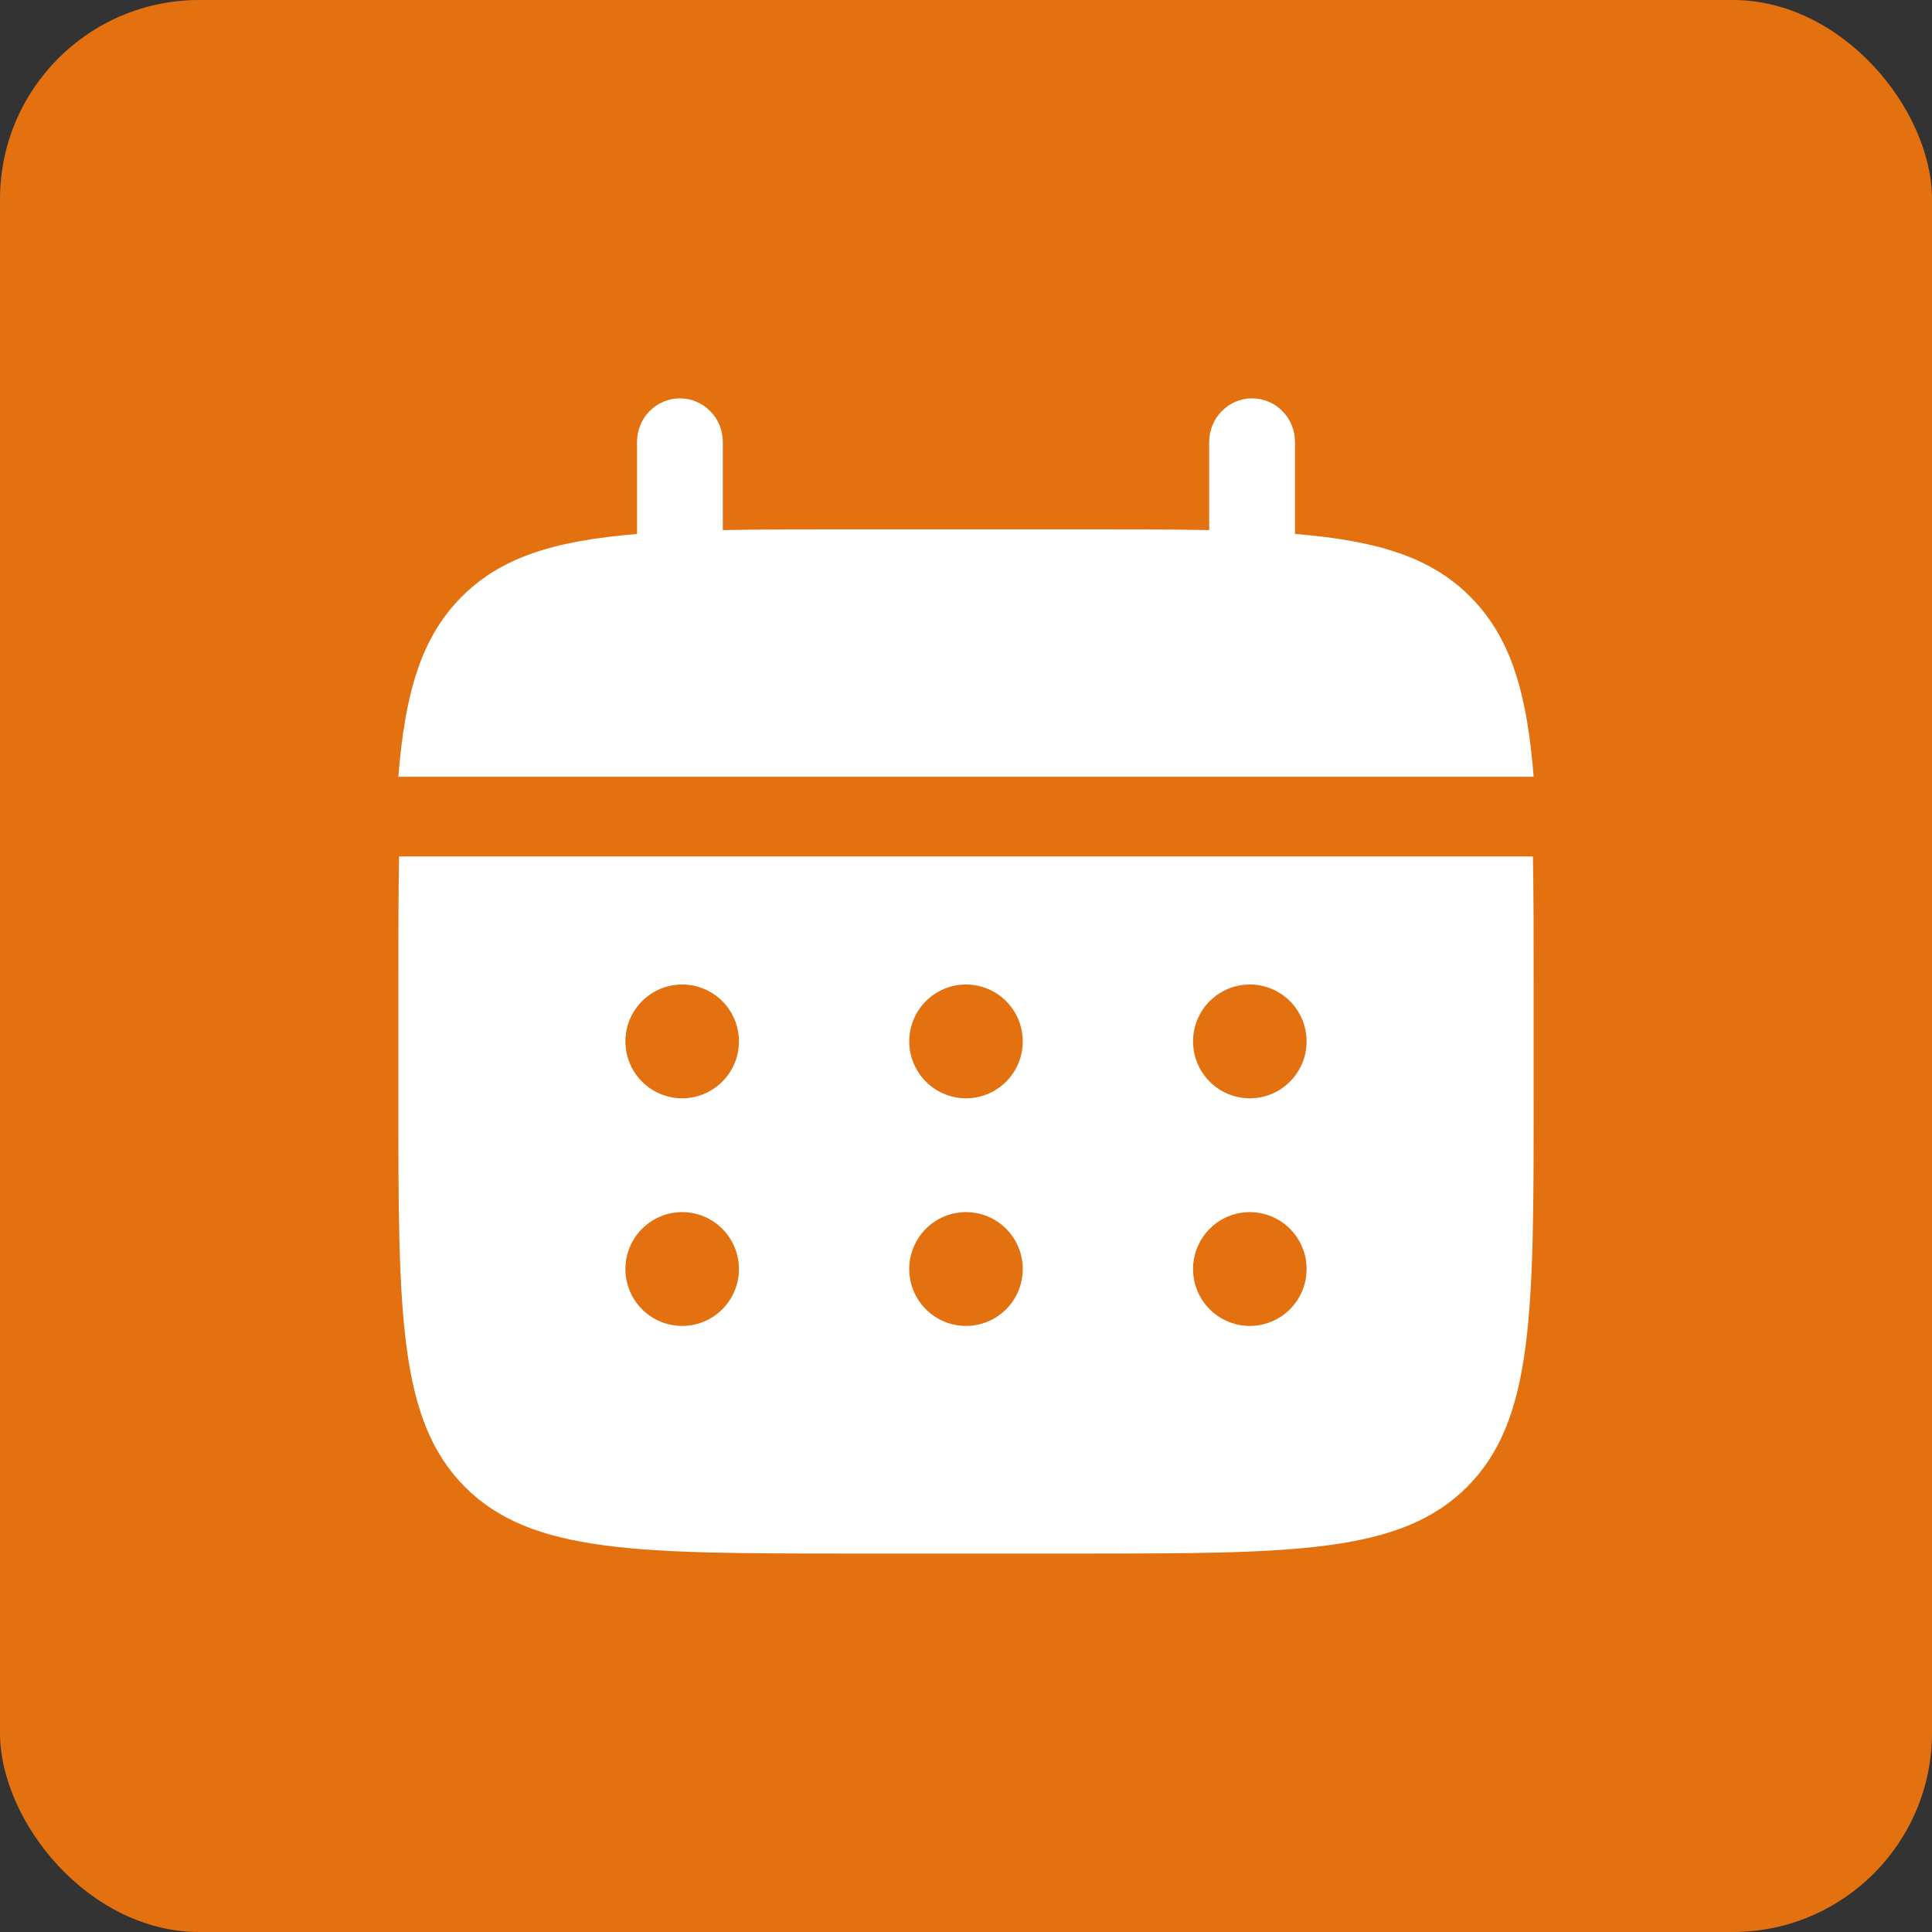
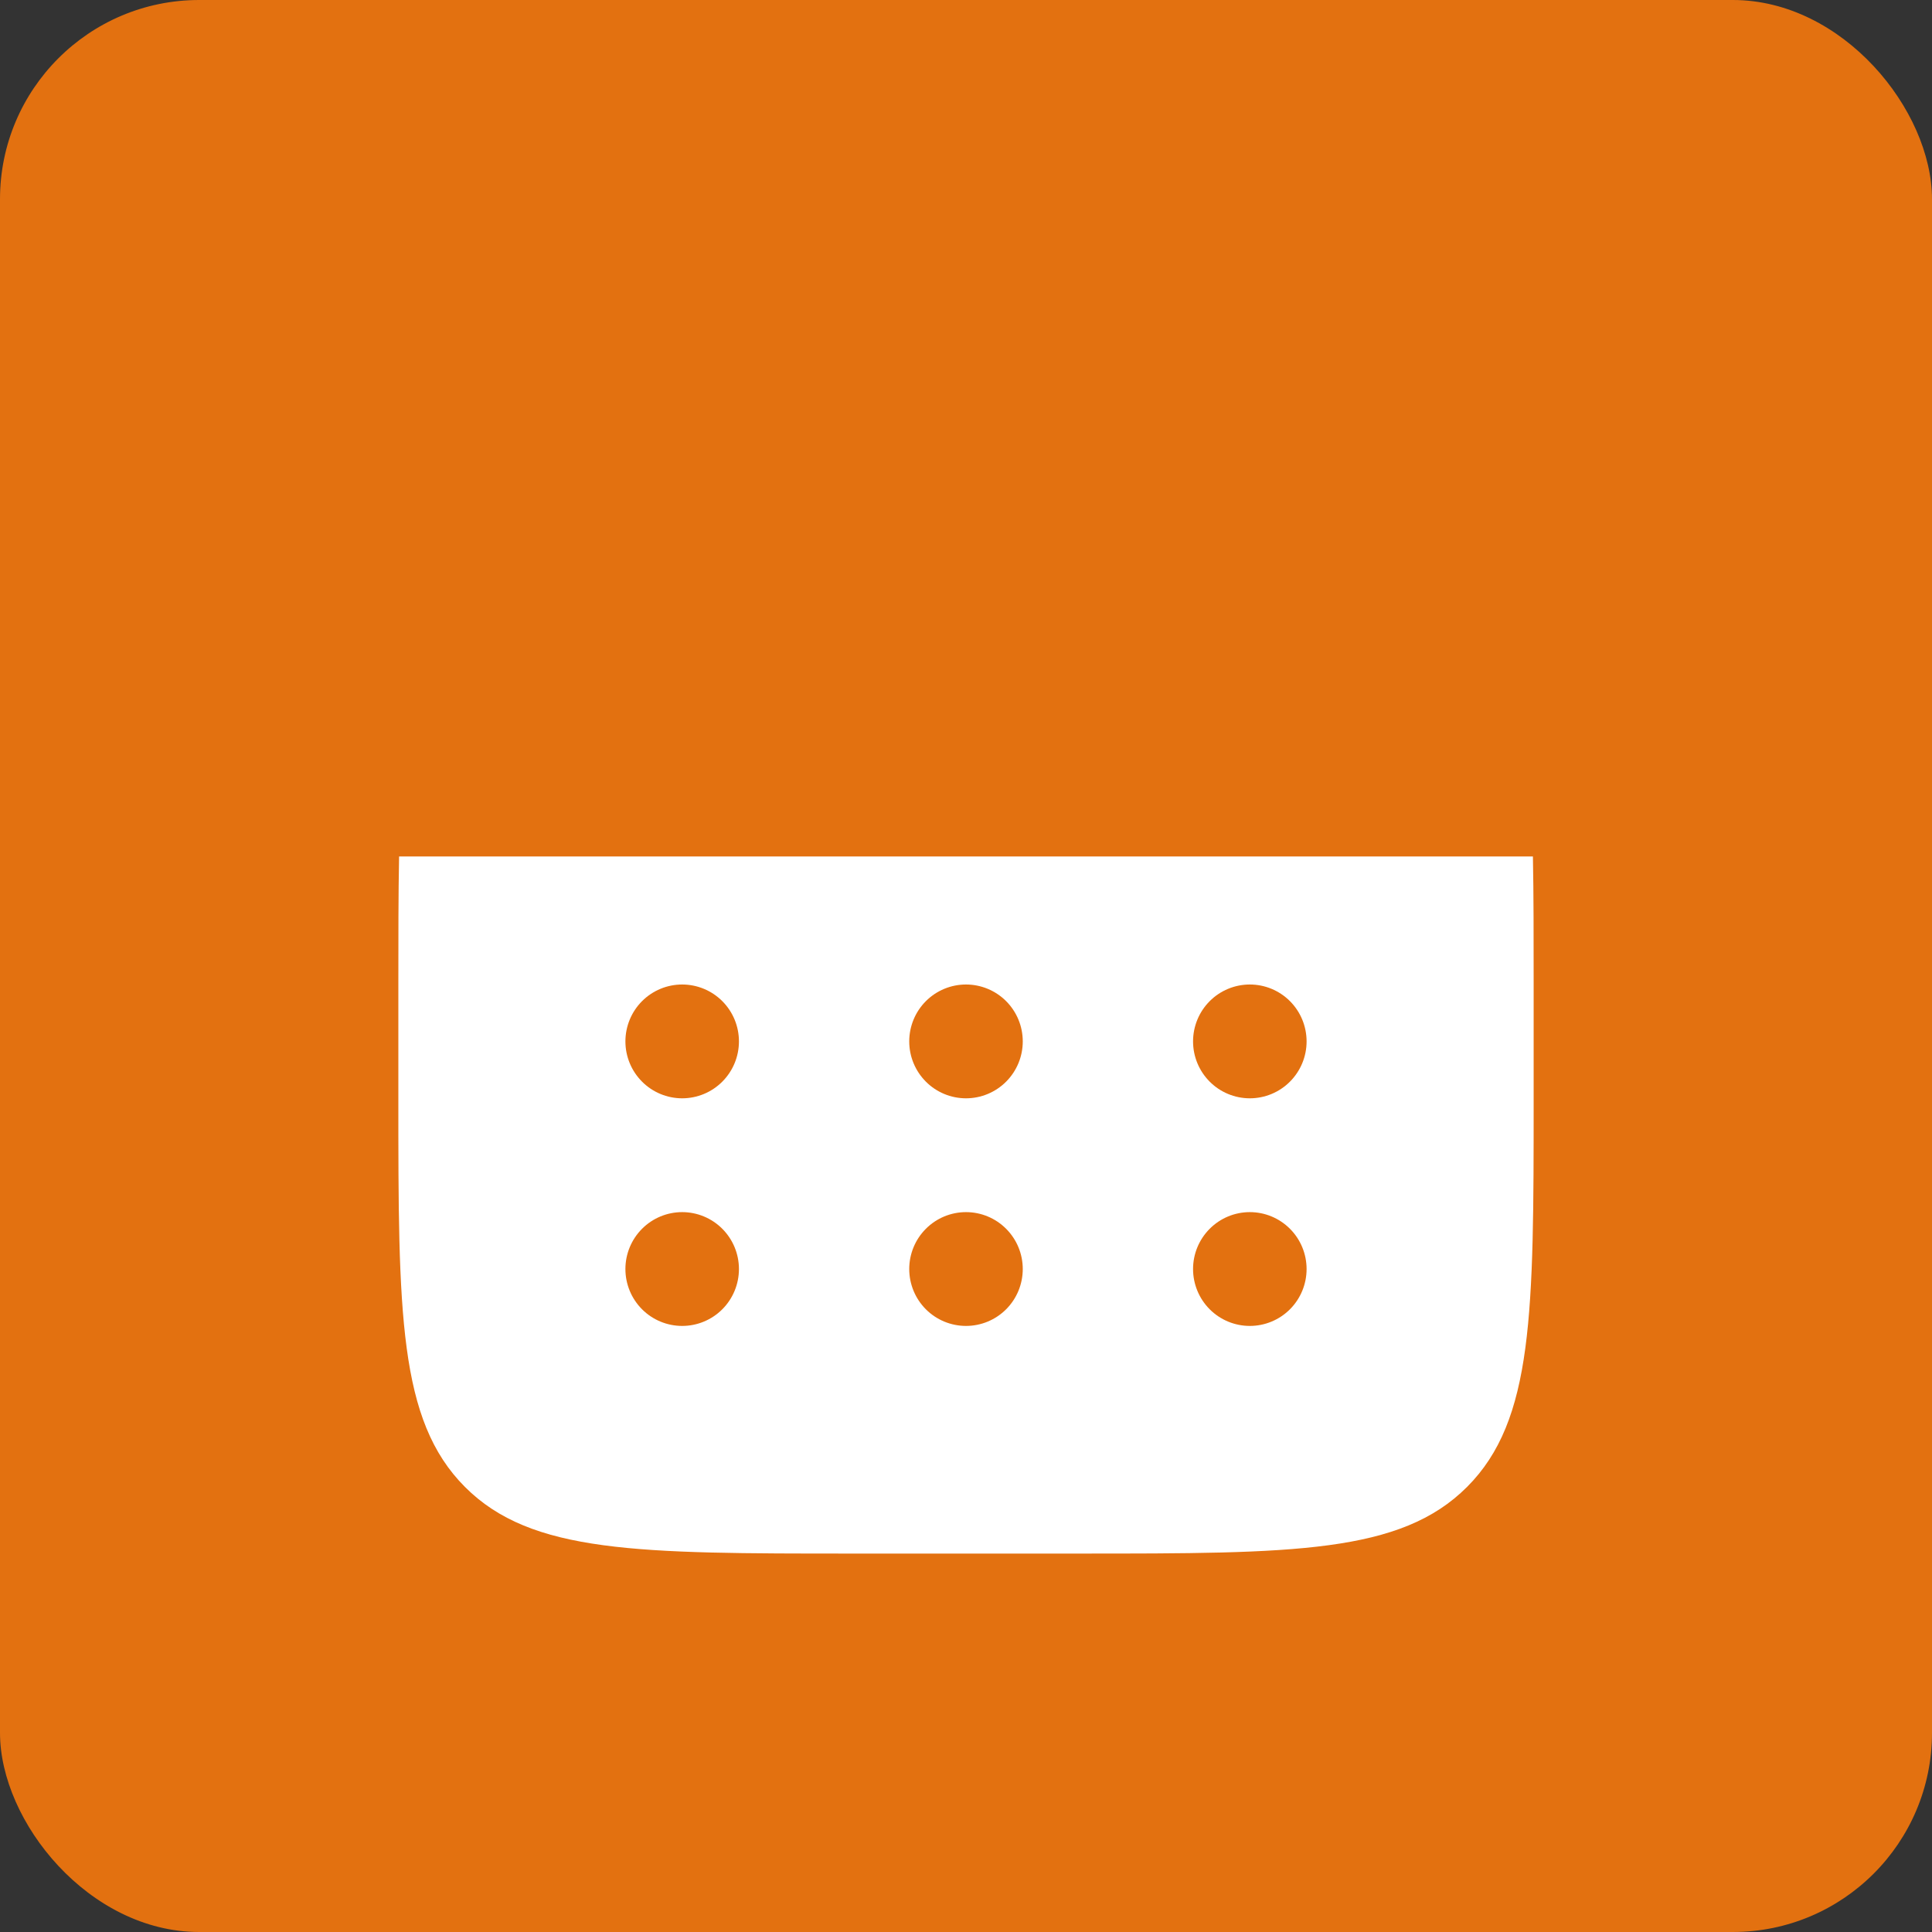
<svg xmlns="http://www.w3.org/2000/svg" width="97" height="97" viewBox="0 0 97 97" fill="none">
  <rect x="0" y="0" width="97" height="97" fill="#333333" stroke="none" />
  <rect width="97" height="97" rx="10" fill="#E37110" />
-   <path d="M36.291 22.192C36.291 21.611 36.064 21.053 35.66 20.642C35.256 20.231 34.708 20 34.136 20C33.565 20 33.017 20.231 32.613 20.642C32.209 21.053 31.982 21.611 31.982 22.192V26.811C27.845 27.147 25.134 27.971 23.14 30.003C21.143 32.031 20.333 34.794 20 39H77C76.667 34.791 75.857 32.031 73.86 30.003C71.867 27.971 69.152 27.147 65.018 26.808V22.192C65.018 21.611 64.791 21.053 64.387 20.642C63.983 20.231 63.435 20 62.864 20C62.292 20 61.744 20.231 61.34 20.642C60.936 21.053 60.709 21.611 60.709 22.192V26.615C58.799 26.577 56.656 26.577 54.245 26.577H42.755C40.344 26.577 38.201 26.577 36.291 26.615V22.192Z" fill="white" />
  <path fill-rule="evenodd" clip-rule="evenodd" d="M20 49.429C20 47.031 20 44.9 20.037 43H76.963C77 44.9 77 47.031 77 49.429V55.143C77 65.917 77 71.306 73.66 74.651C70.32 77.997 64.947 78 54.2 78H42.8C32.053 78 26.677 78 23.34 74.651C20.003 71.303 20 65.917 20 55.143V49.429ZM62.75 55.143C63.506 55.143 64.231 54.842 64.765 54.306C65.3 53.77 65.6 53.044 65.6 52.286C65.6 51.528 65.3 50.801 64.765 50.265C64.231 49.73 63.506 49.429 62.75 49.429C61.994 49.429 61.269 49.73 60.735 50.265C60.2 50.801 59.9 51.528 59.9 52.286C59.9 53.044 60.2 53.77 60.735 54.306C61.269 54.842 61.994 55.143 62.75 55.143ZM62.75 66.571C63.506 66.571 64.231 66.27 64.765 65.735C65.3 65.199 65.6 64.472 65.6 63.714C65.6 62.956 65.3 62.23 64.765 61.694C64.231 61.158 63.506 60.857 62.75 60.857C61.994 60.857 61.269 61.158 60.735 61.694C60.2 62.23 59.9 62.956 59.9 63.714C59.9 64.472 60.2 65.199 60.735 65.735C61.269 66.27 61.994 66.571 62.75 66.571ZM51.35 52.286C51.35 53.044 51.05 53.77 50.515 54.306C49.981 54.842 49.256 55.143 48.5 55.143C47.744 55.143 47.019 54.842 46.485 54.306C45.95 53.77 45.65 53.044 45.65 52.286C45.65 51.528 45.95 50.801 46.485 50.265C47.019 49.73 47.744 49.429 48.5 49.429C49.256 49.429 49.981 49.73 50.515 50.265C51.05 50.801 51.35 51.528 51.35 52.286ZM51.35 63.714C51.35 64.472 51.05 65.199 50.515 65.735C49.981 66.27 49.256 66.571 48.5 66.571C47.744 66.571 47.019 66.27 46.485 65.735C45.95 65.199 45.65 64.472 45.65 63.714C45.65 62.956 45.95 62.23 46.485 61.694C47.019 61.158 47.744 60.857 48.5 60.857C49.256 60.857 49.981 61.158 50.515 61.694C51.05 62.23 51.35 62.956 51.35 63.714ZM34.25 55.143C35.006 55.143 35.731 54.842 36.265 54.306C36.8 53.77 37.1 53.044 37.1 52.286C37.1 51.528 36.8 50.801 36.265 50.265C35.731 49.73 35.006 49.429 34.25 49.429C33.494 49.429 32.769 49.73 32.235 50.265C31.7 50.801 31.4 51.528 31.4 52.286C31.4 53.044 31.7 53.77 32.235 54.306C32.769 54.842 33.494 55.143 34.25 55.143ZM34.25 66.571C35.006 66.571 35.731 66.27 36.265 65.735C36.8 65.199 37.1 64.472 37.1 63.714C37.1 62.956 36.8 62.23 36.265 61.694C35.731 61.158 35.006 60.857 34.25 60.857C33.494 60.857 32.769 61.158 32.235 61.694C31.7 62.23 31.4 62.956 31.4 63.714C31.4 64.472 31.7 65.199 32.235 65.735C32.769 66.27 33.494 66.571 34.25 66.571Z" fill="white" />
</svg>